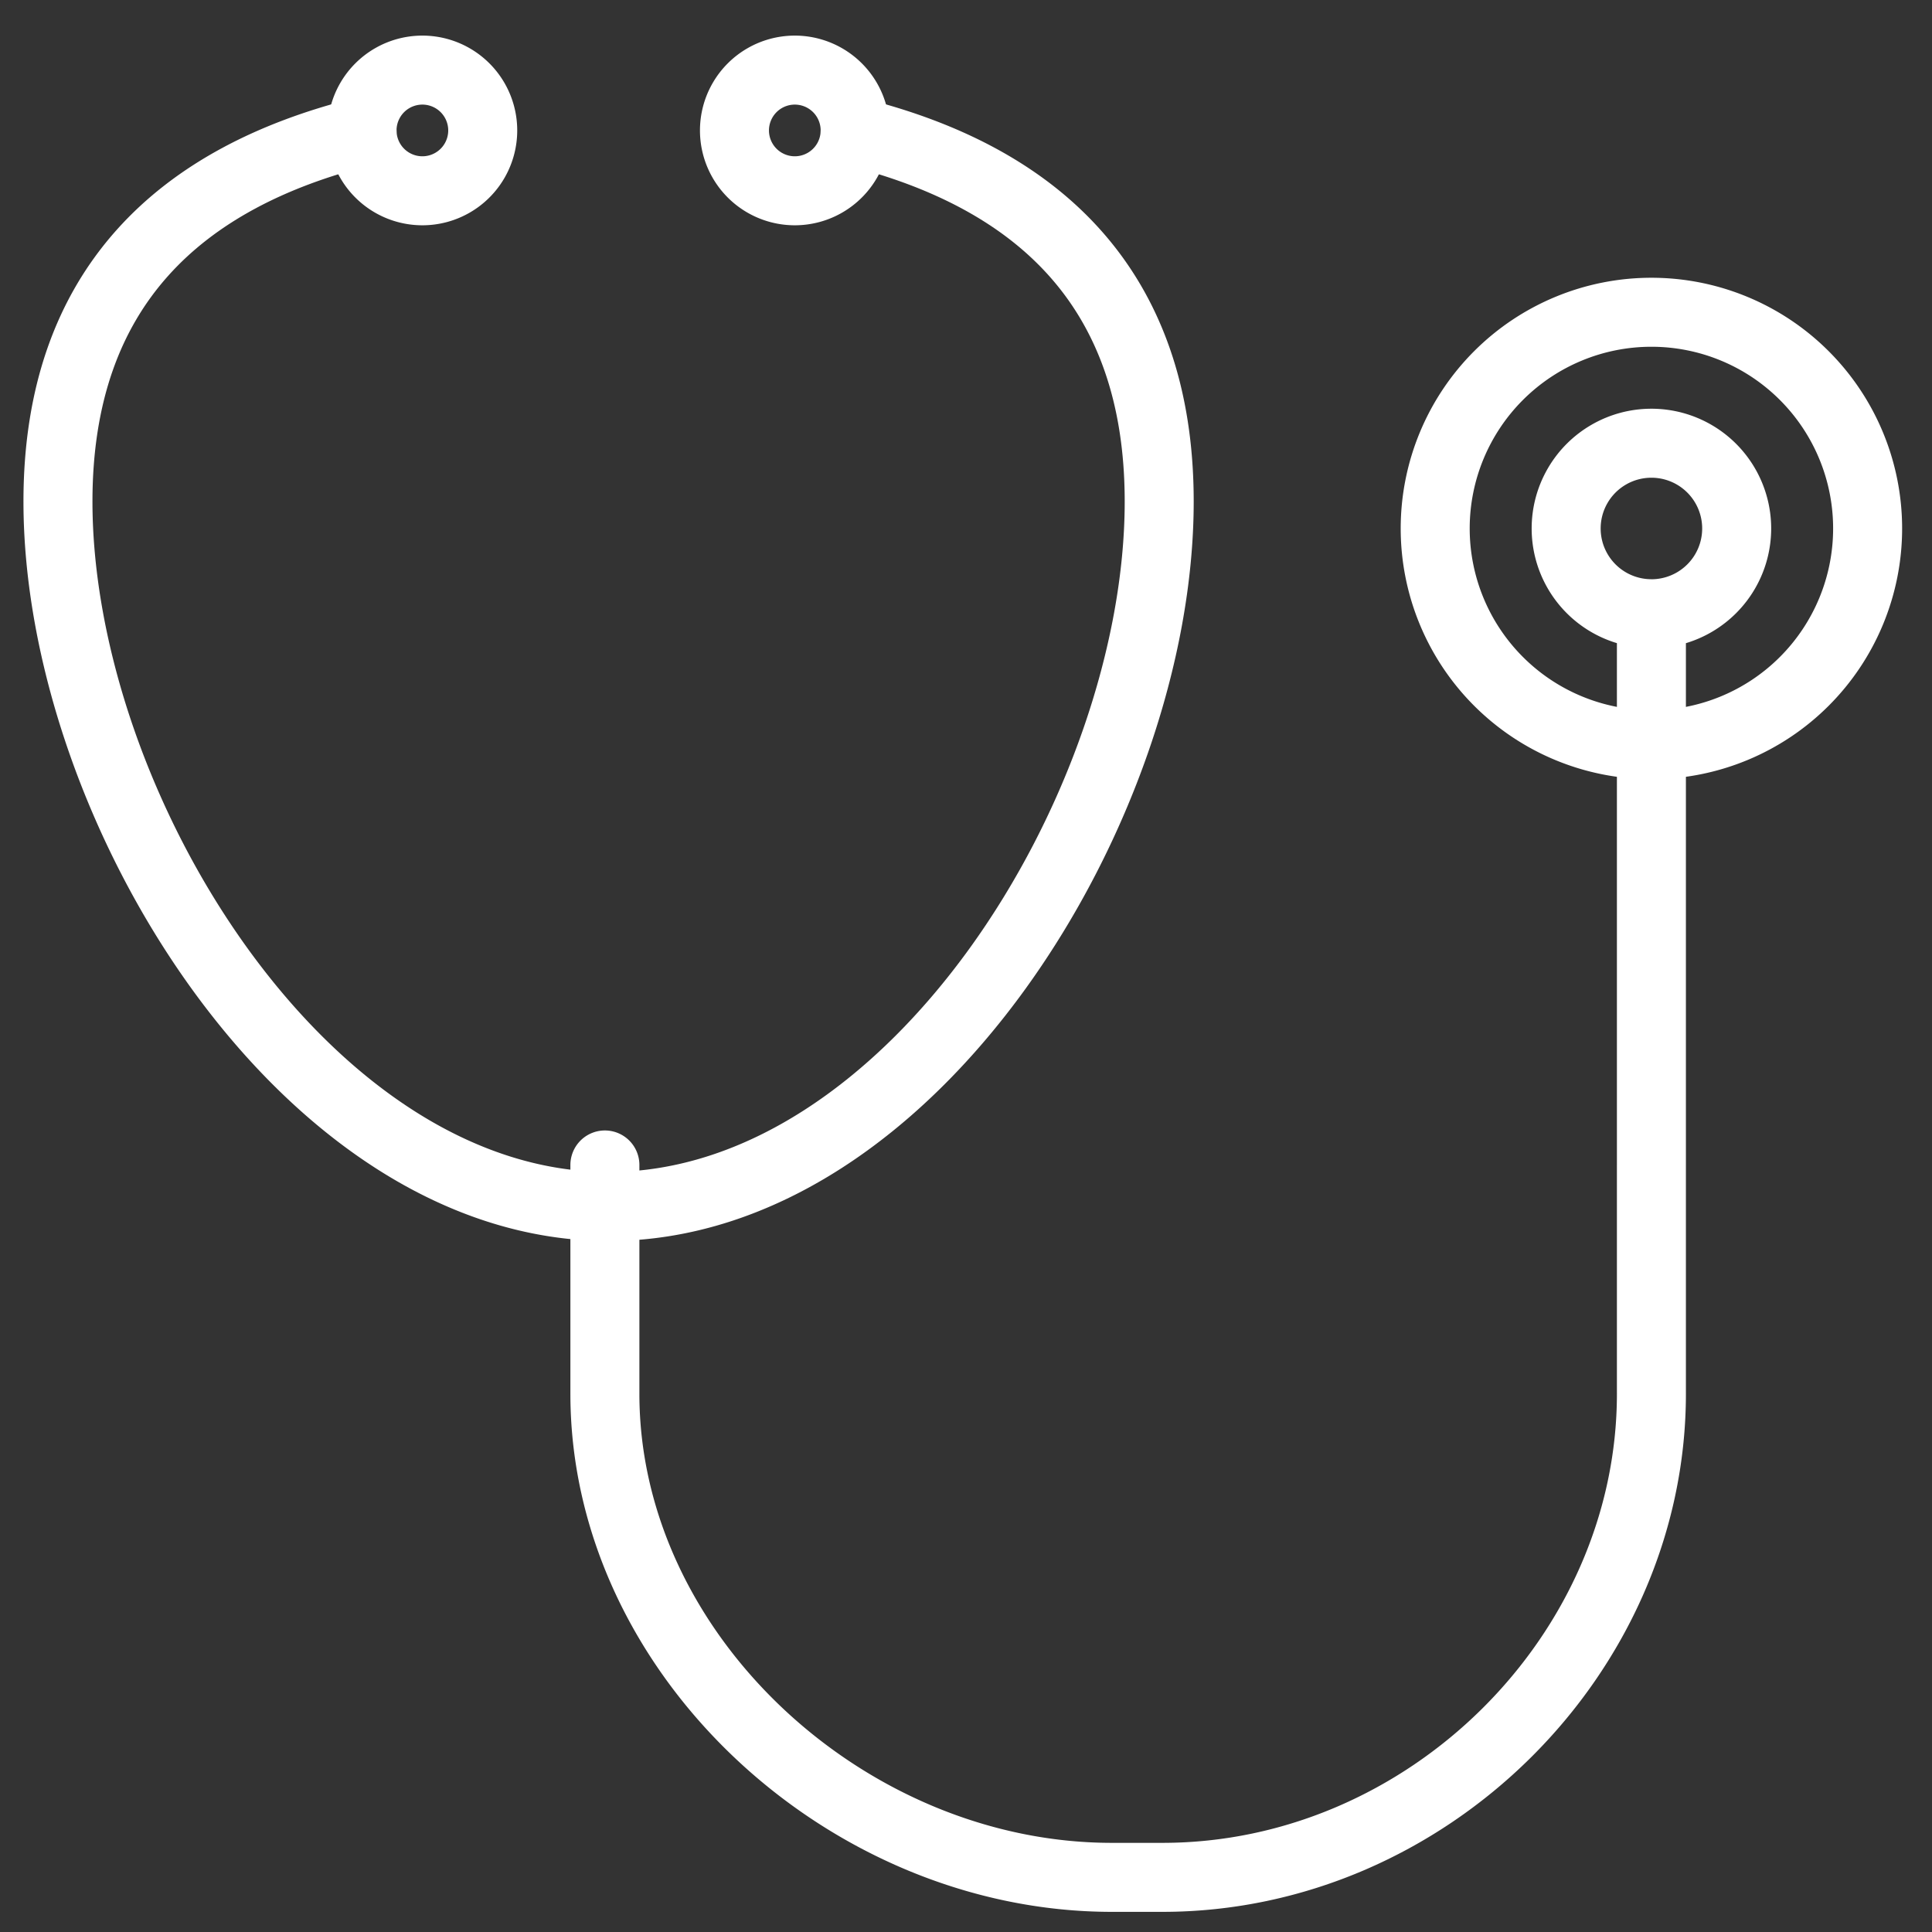
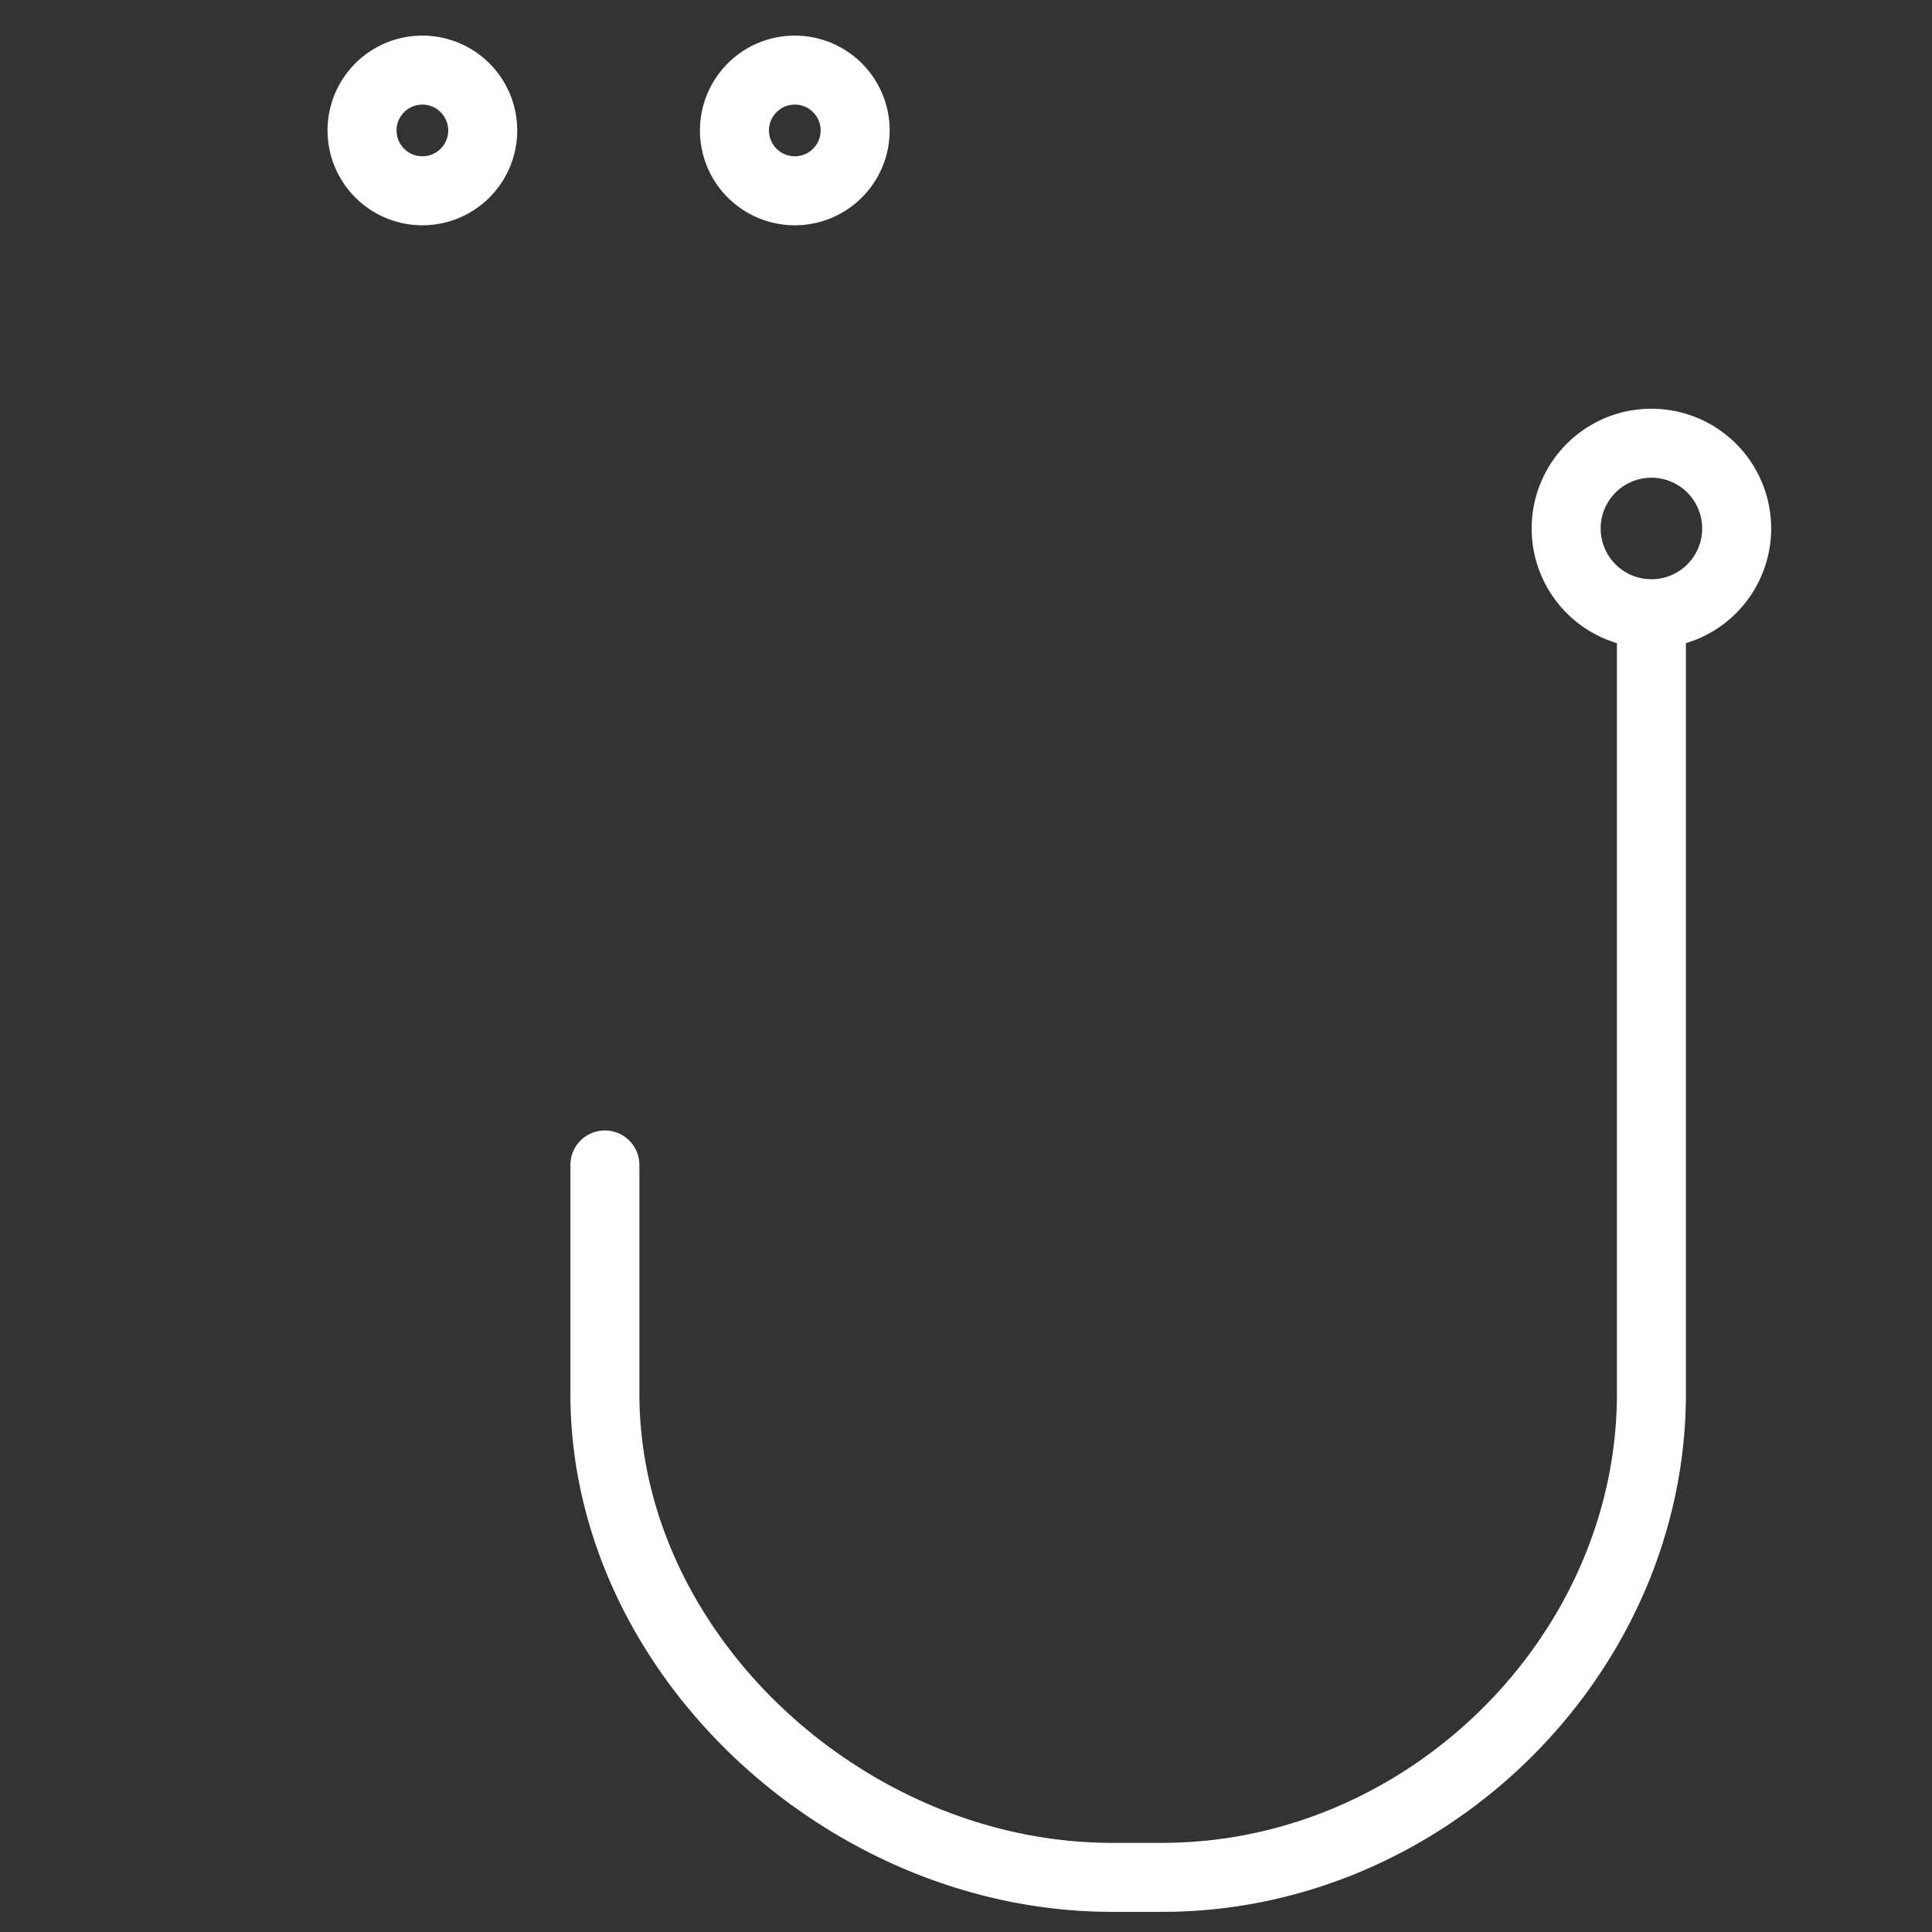
<svg xmlns="http://www.w3.org/2000/svg" width="56" height="56" fill="none">
  <rect width="100%" height="100%" fill="#333333" stroke="none" />
  <g clip-path="url('#clip0_8172_990')" stroke="#fff" stroke-width="2" stroke-linecap="round" stroke-linejoin="round">
-     <path d="M24.787 3.821C30.012 5.134 33.6 8.292 33.6 14.537c0 8.814-7.145 20.434-15.96 20.434-8.814 0-15.96-11.62-15.96-20.434 0-6.245 3.59-9.403 8.814-10.716M47.867 21.585a6.267 6.267 0 1 0 0-12.534 6.267 6.267 0 0 0 0 12.534Z" />
    <path d="M47.867 17.79a2.471 2.471 0 1 0 0-4.943 2.471 2.471 0 0 0 0 4.942ZM12.243 5.53a1.749 1.749 0 1 0 0-3.498 1.749 1.749 0 0 0 0 3.498ZM23.038 5.53a1.749 1.749 0 1 0 0-3.498 1.749 1.749 0 0 0 0 3.498ZM17.533 33.767v6.631c0 7.565 7.023 14.018 14.693 14.018h1.469c7.67 0 14.172-6.453 14.172-14.018V17.79" />
  </g>
  <defs>
    <clipPath id="clip0_8172_990">
      <path fill="#fff" d="M0 0h56v56H0z" />
    </clipPath>
  </defs>
</svg>